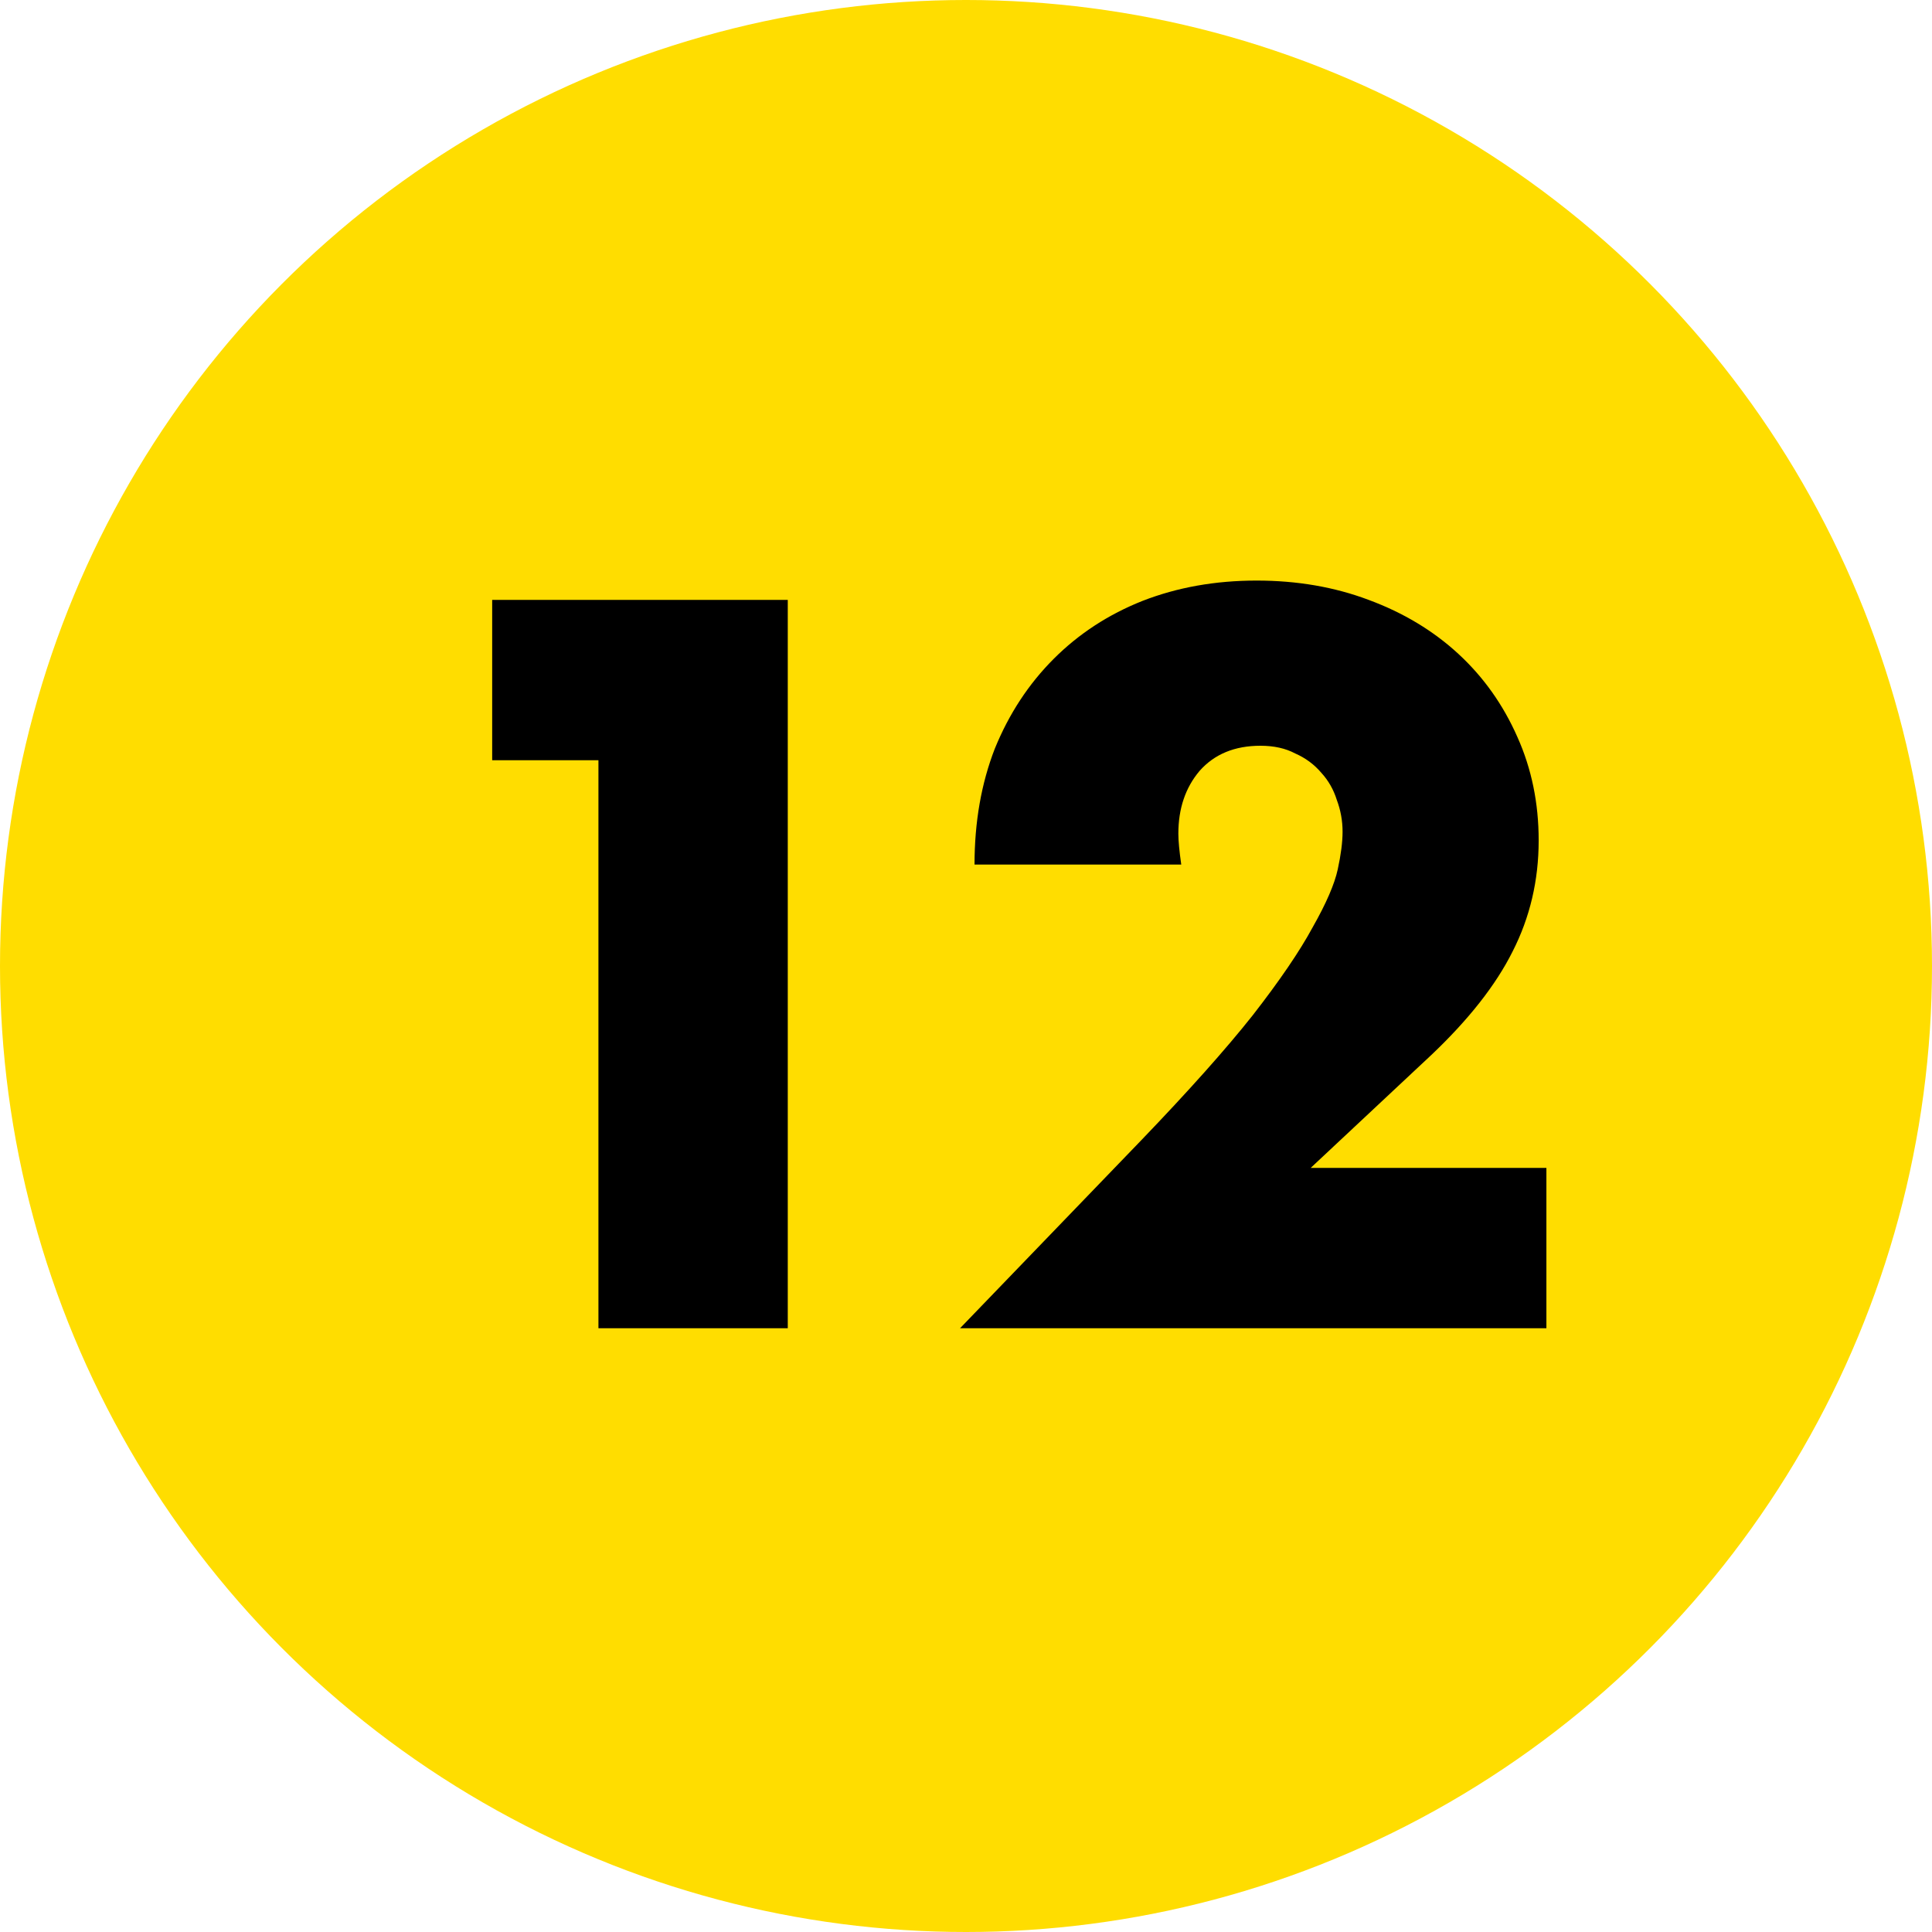
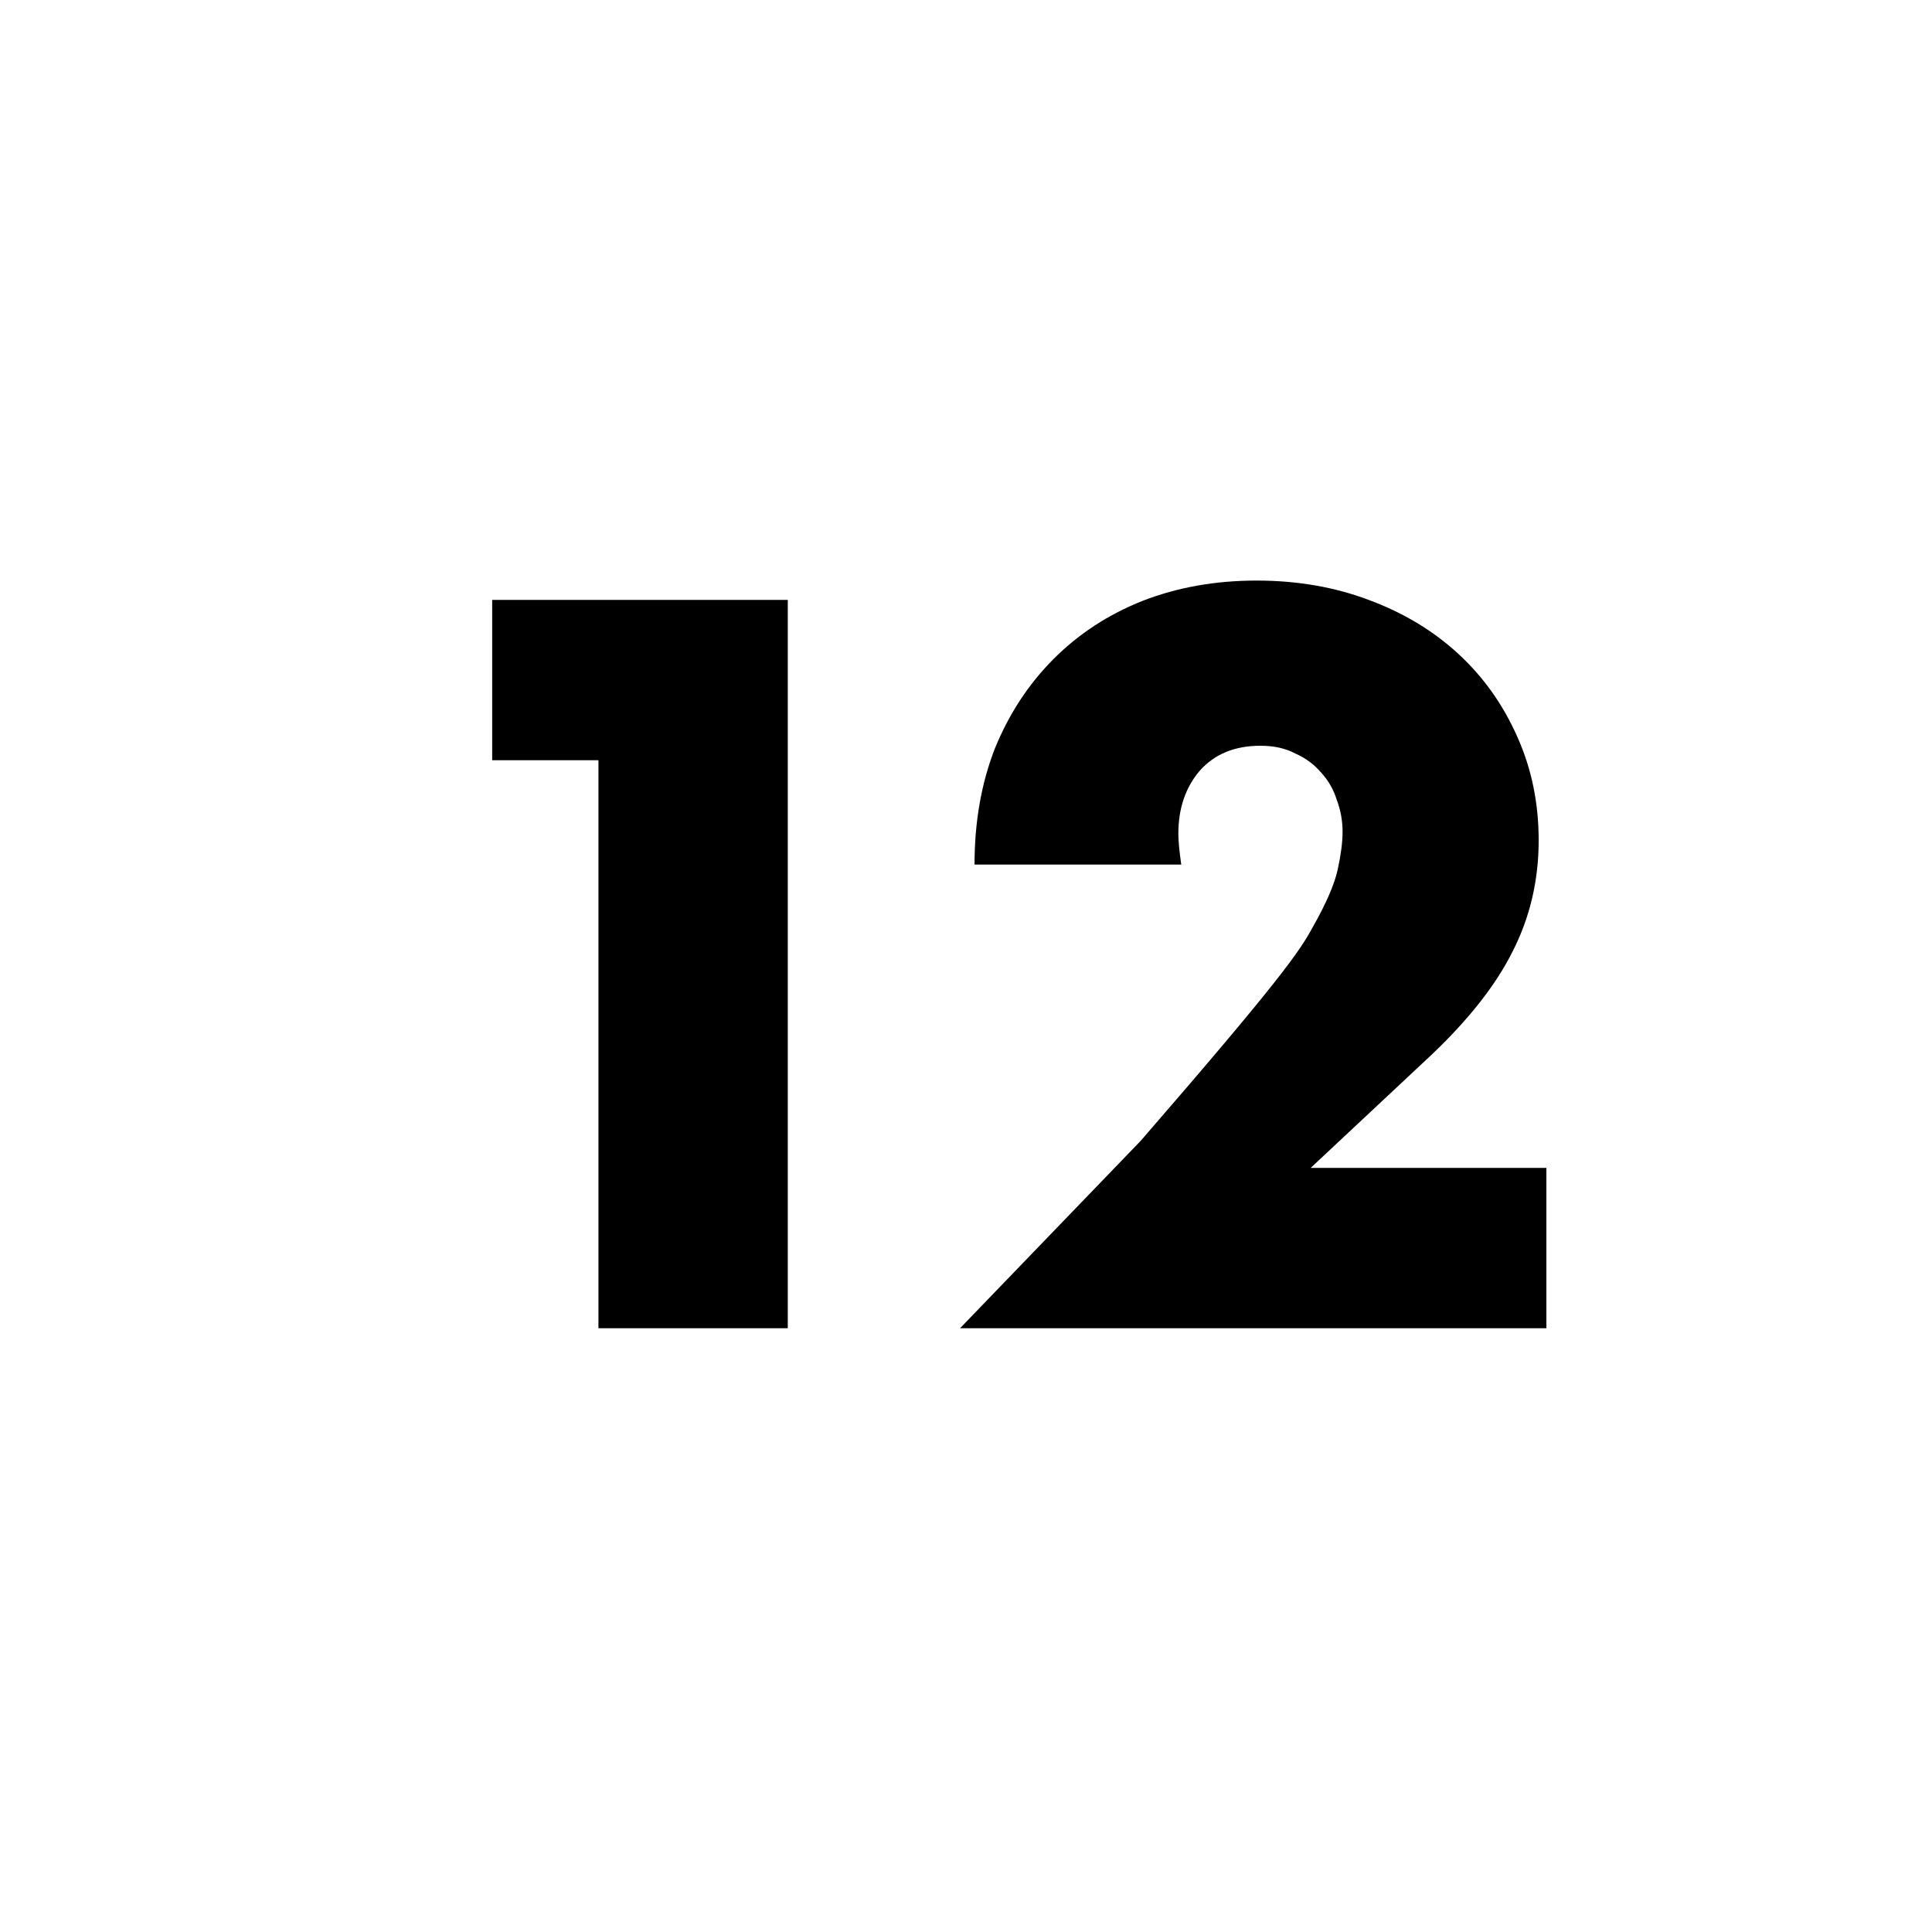
<svg xmlns="http://www.w3.org/2000/svg" width="80" height="80" viewBox="0 0 80 80" fill="none">
-   <circle cx="40" cy="40" r="40" fill="#FFDD00" />
-   <path d="M24.78 31.48H20.38V24.84H32.62V55H24.78V31.48ZM64.033 55H39.753L47.233 47.24C49.206 45.187 50.753 43.453 51.873 42.04C52.993 40.6 53.819 39.387 54.353 38.4C54.913 37.413 55.26 36.613 55.393 36C55.526 35.387 55.593 34.867 55.593 34.44C55.593 33.987 55.513 33.547 55.353 33.12C55.219 32.693 55.006 32.32 54.713 32C54.419 31.653 54.059 31.387 53.633 31.2C53.233 30.987 52.753 30.88 52.193 30.88C51.126 30.88 50.286 31.227 49.673 31.92C49.086 32.613 48.793 33.48 48.793 34.52C48.793 34.813 48.833 35.24 48.913 35.8H40.353C40.353 34.04 40.633 32.44 41.193 31C41.779 29.56 42.593 28.32 43.633 27.28C44.673 26.24 45.9 25.44 47.313 24.88C48.753 24.32 50.326 24.04 52.033 24.04C53.713 24.04 55.26 24.307 56.673 24.84C58.113 25.373 59.353 26.12 60.393 27.08C61.433 28.04 62.246 29.187 62.833 30.52C63.419 31.827 63.713 33.253 63.713 34.8C63.713 36.453 63.353 37.987 62.633 39.4C61.94 40.787 60.819 42.213 59.273 43.68L54.273 48.36H64.033V55Z" fill="black" />
+   <path d="M24.78 31.48H20.38V24.84H32.62V55H24.78V31.48ZM64.033 55H39.753L47.233 47.24C52.993 40.6 53.819 39.387 54.353 38.4C54.913 37.413 55.26 36.613 55.393 36C55.526 35.387 55.593 34.867 55.593 34.44C55.593 33.987 55.513 33.547 55.353 33.12C55.219 32.693 55.006 32.32 54.713 32C54.419 31.653 54.059 31.387 53.633 31.2C53.233 30.987 52.753 30.88 52.193 30.88C51.126 30.88 50.286 31.227 49.673 31.92C49.086 32.613 48.793 33.48 48.793 34.52C48.793 34.813 48.833 35.24 48.913 35.8H40.353C40.353 34.04 40.633 32.44 41.193 31C41.779 29.56 42.593 28.32 43.633 27.28C44.673 26.24 45.9 25.44 47.313 24.88C48.753 24.32 50.326 24.04 52.033 24.04C53.713 24.04 55.26 24.307 56.673 24.84C58.113 25.373 59.353 26.12 60.393 27.08C61.433 28.04 62.246 29.187 62.833 30.52C63.419 31.827 63.713 33.253 63.713 34.8C63.713 36.453 63.353 37.987 62.633 39.4C61.94 40.787 60.819 42.213 59.273 43.68L54.273 48.36H64.033V55Z" fill="black" />
</svg>